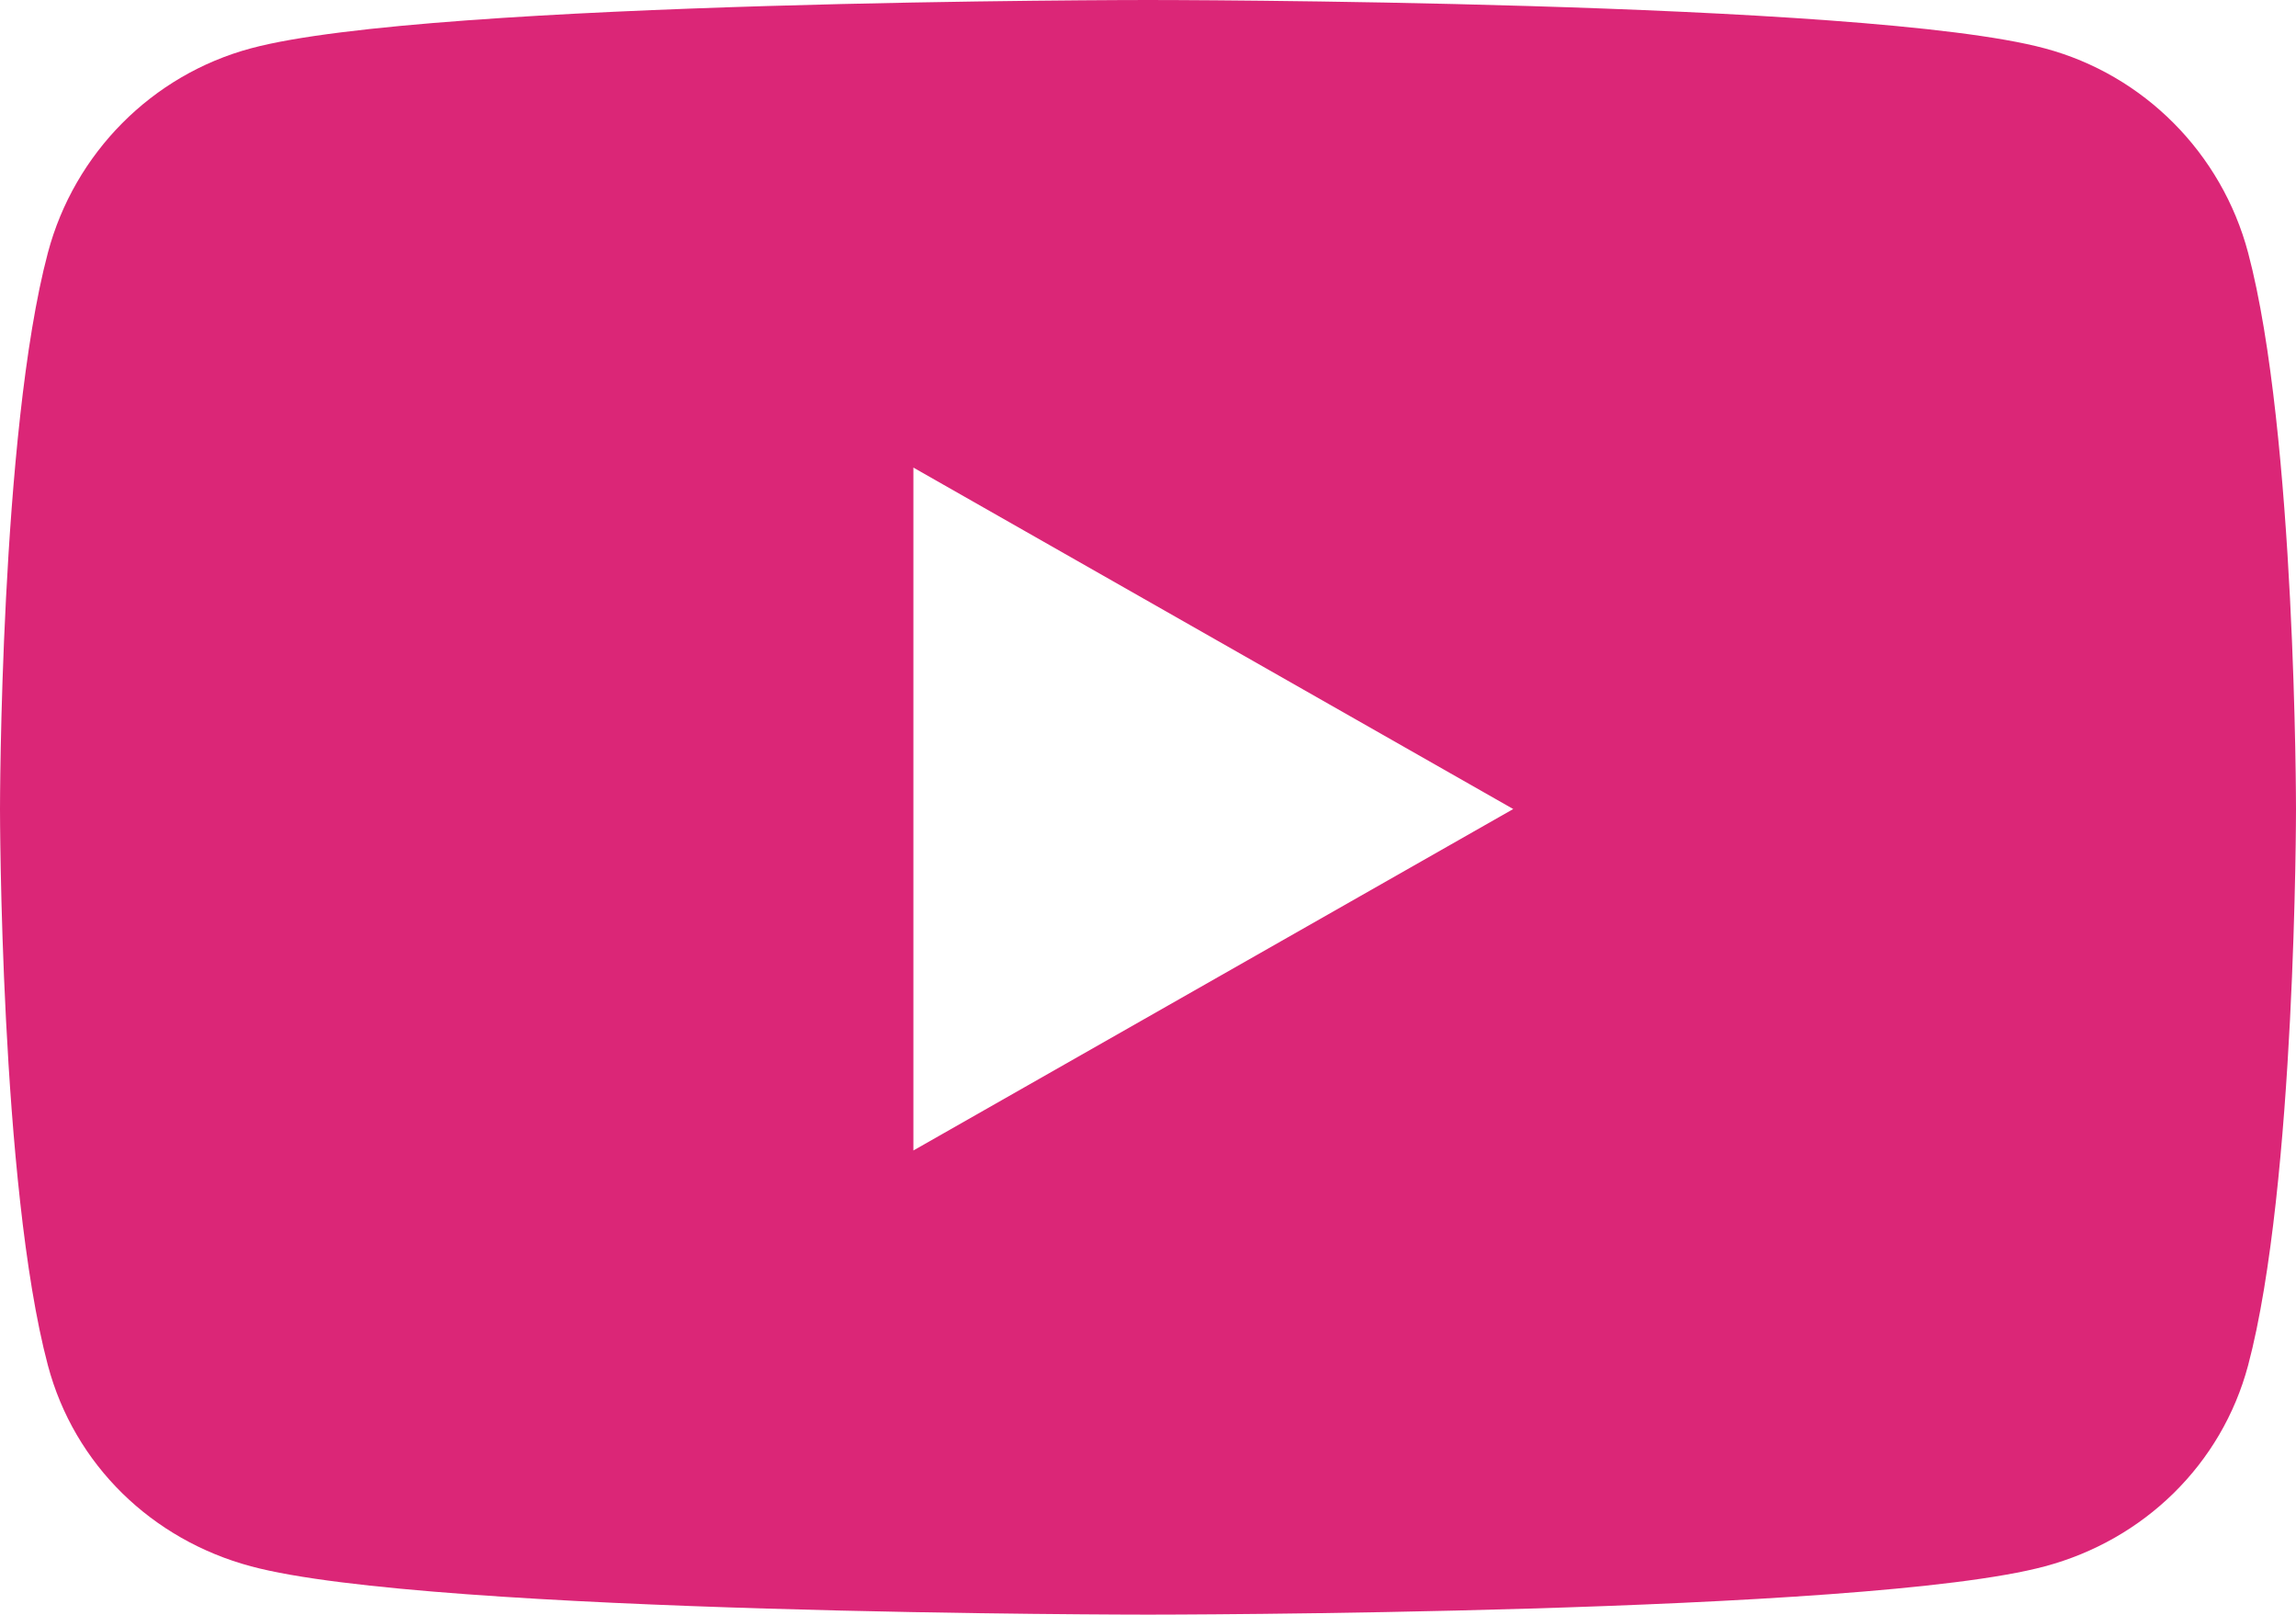
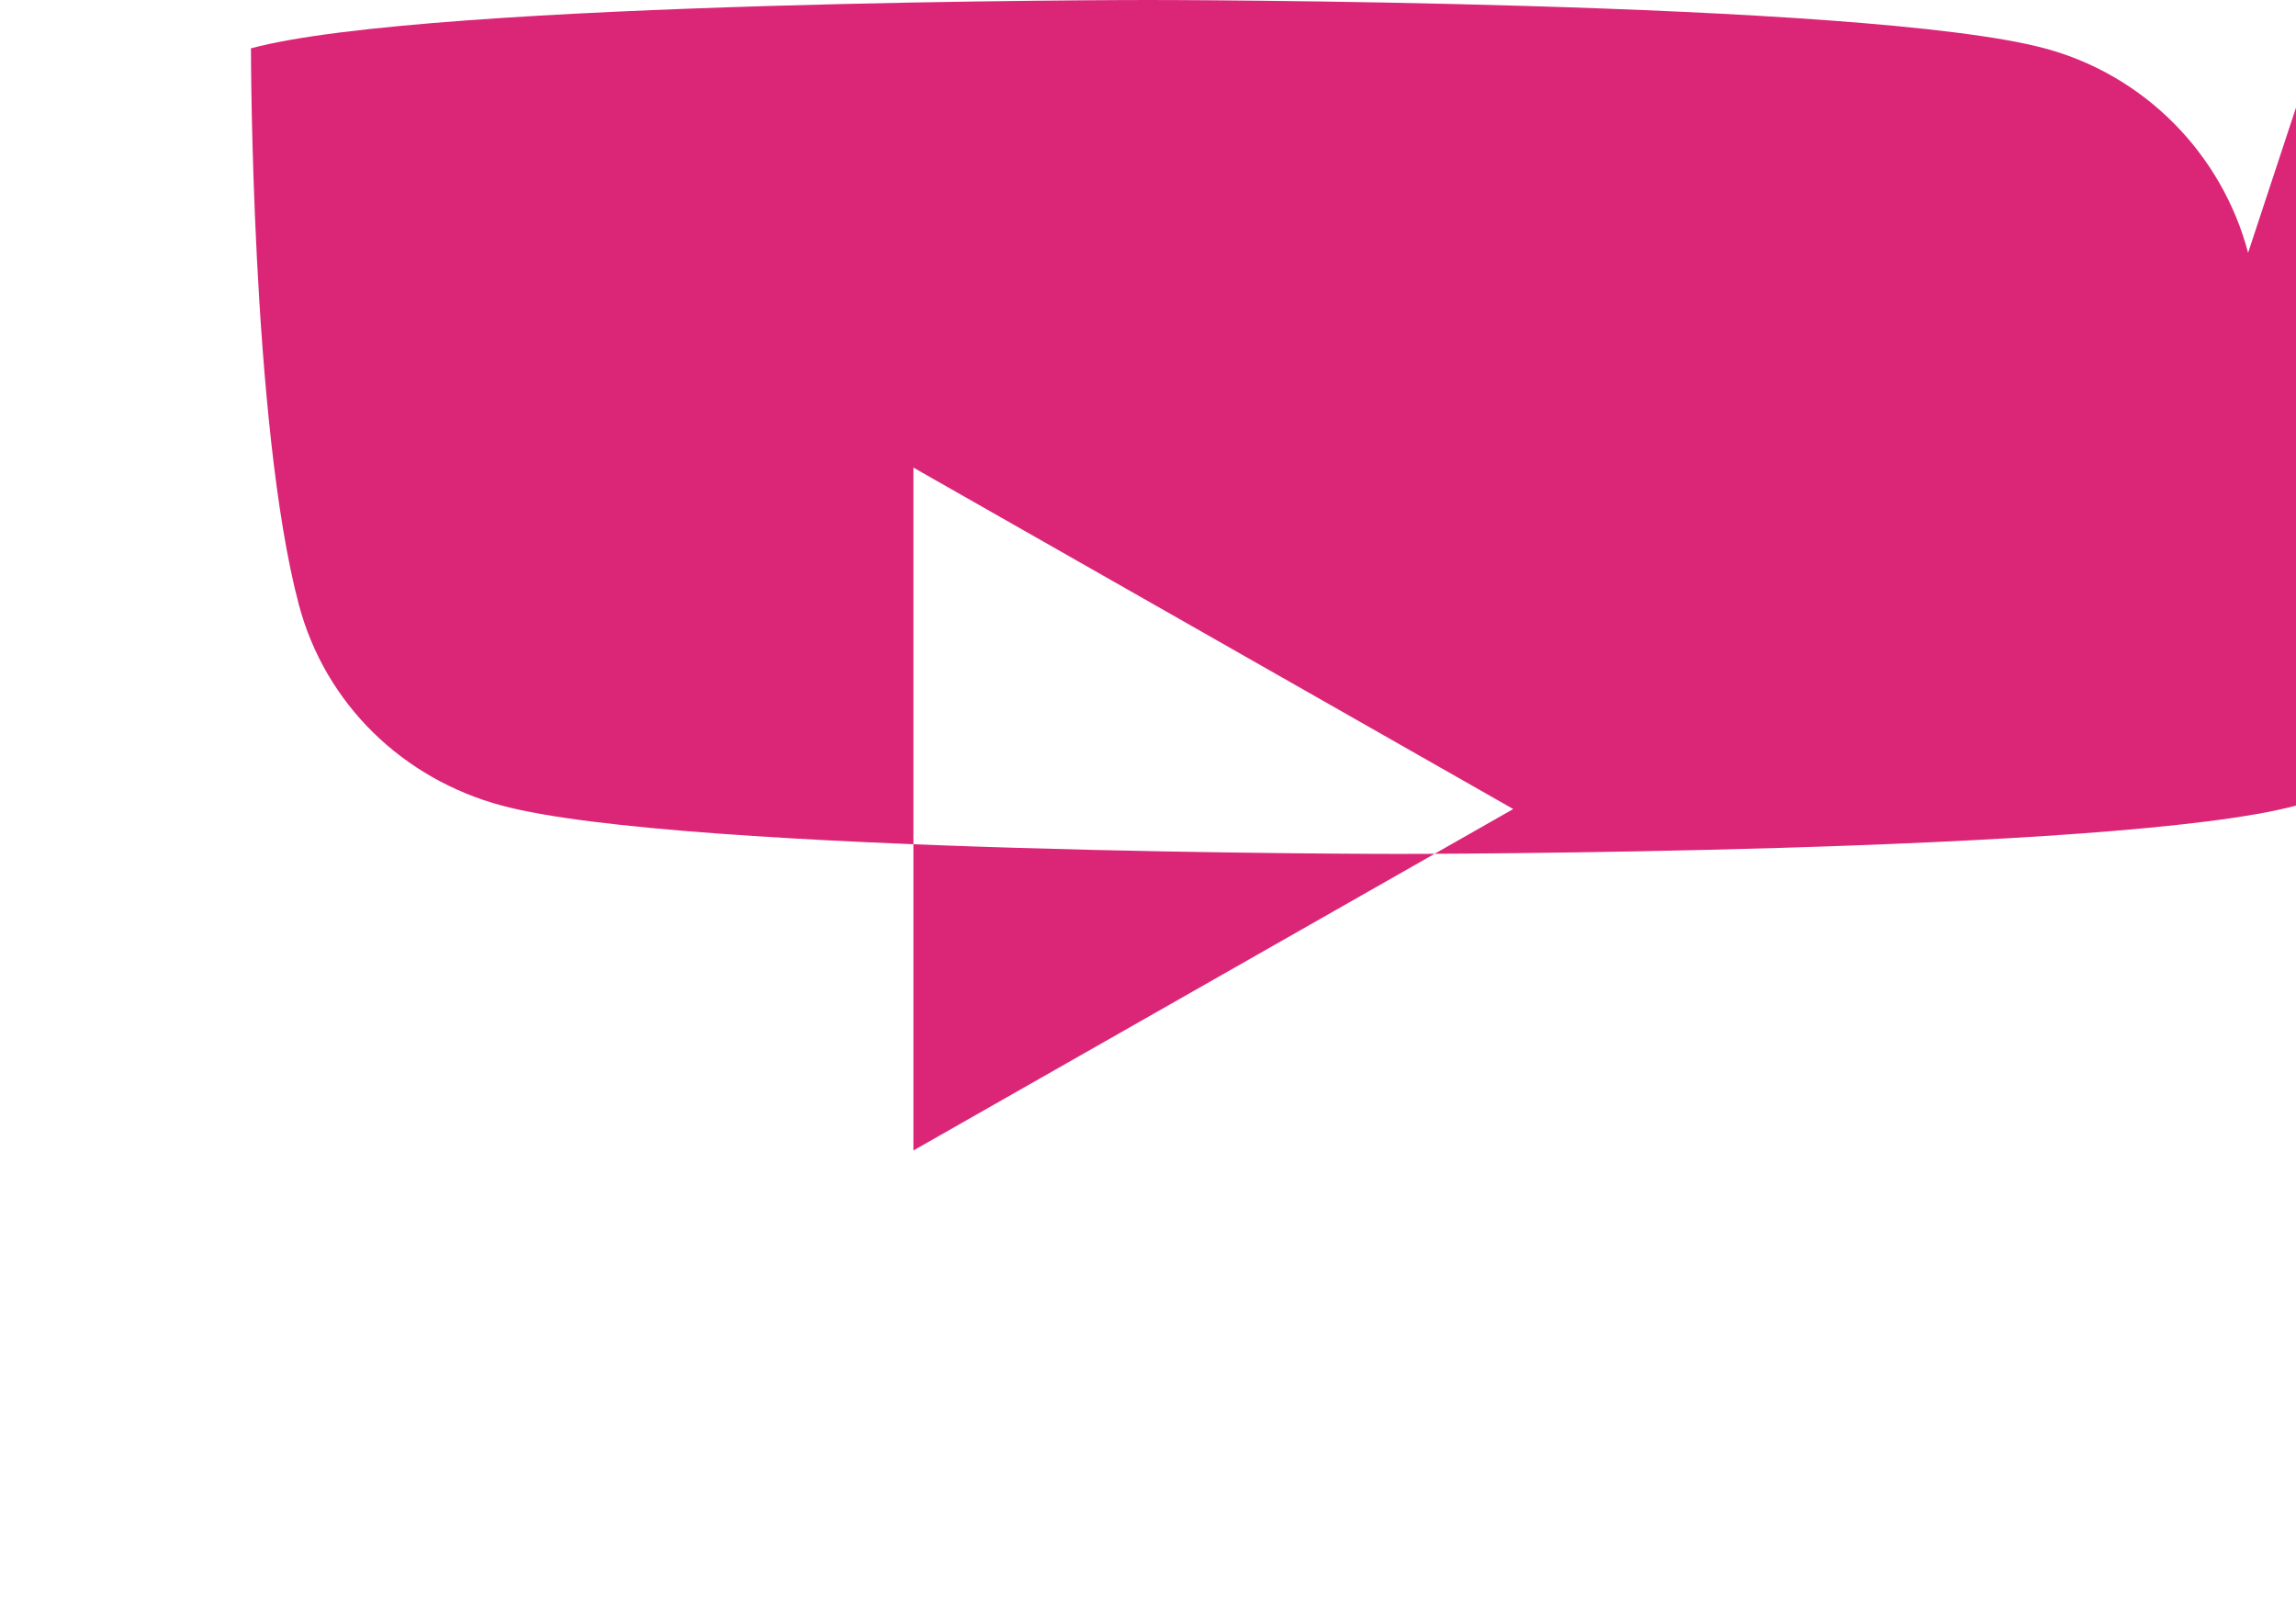
<svg xmlns="http://www.w3.org/2000/svg" id="Layer_2" data-name="Layer 2" viewBox="0 0 213.36 150">
  <defs>
    <style>
      .cls-1 {
        fill: #db2677;
      }
    </style>
  </defs>
  <g id="Layer_1-2" data-name="Layer 1">
-     <path class="cls-1" d="M208.91,23.48c-2.46-9.26-9.69-16.52-18.87-18.98C173.4,0,106.68,0,106.68,0c0,0-66.72,0-83.36,4.49C14.14,6.95,6.91,14.22,4.45,23.48,0,40.23,0,75.16,0,75.16c0,0,0,34.92,4.45,51.68,2.46,9.26,9.69,16.21,18.87,18.67,16.64,4.49,83.36,4.49,83.36,4.49,0,0,66.72,0,83.36-4.49,9.18-2.46,16.41-9.45,18.87-18.67,4.45-16.76,4.45-51.68,4.45-51.68,0,0,0-34.92-4.45-51.68h0ZM84.88,106.88V43.44l55.74,31.72-55.74,31.72h0Z" />
+     <path class="cls-1" d="M208.91,23.48c-2.46-9.26-9.69-16.52-18.87-18.98C173.4,0,106.68,0,106.68,0c0,0-66.72,0-83.36,4.49c0,0,0,34.92,4.45,51.68,2.46,9.26,9.69,16.21,18.87,18.67,16.64,4.49,83.36,4.49,83.36,4.49,0,0,66.72,0,83.36-4.49,9.18-2.46,16.41-9.45,18.87-18.67,4.45-16.76,4.45-51.68,4.45-51.68,0,0,0-34.92-4.45-51.68h0ZM84.88,106.88V43.44l55.74,31.72-55.74,31.72h0Z" />
  </g>
</svg>